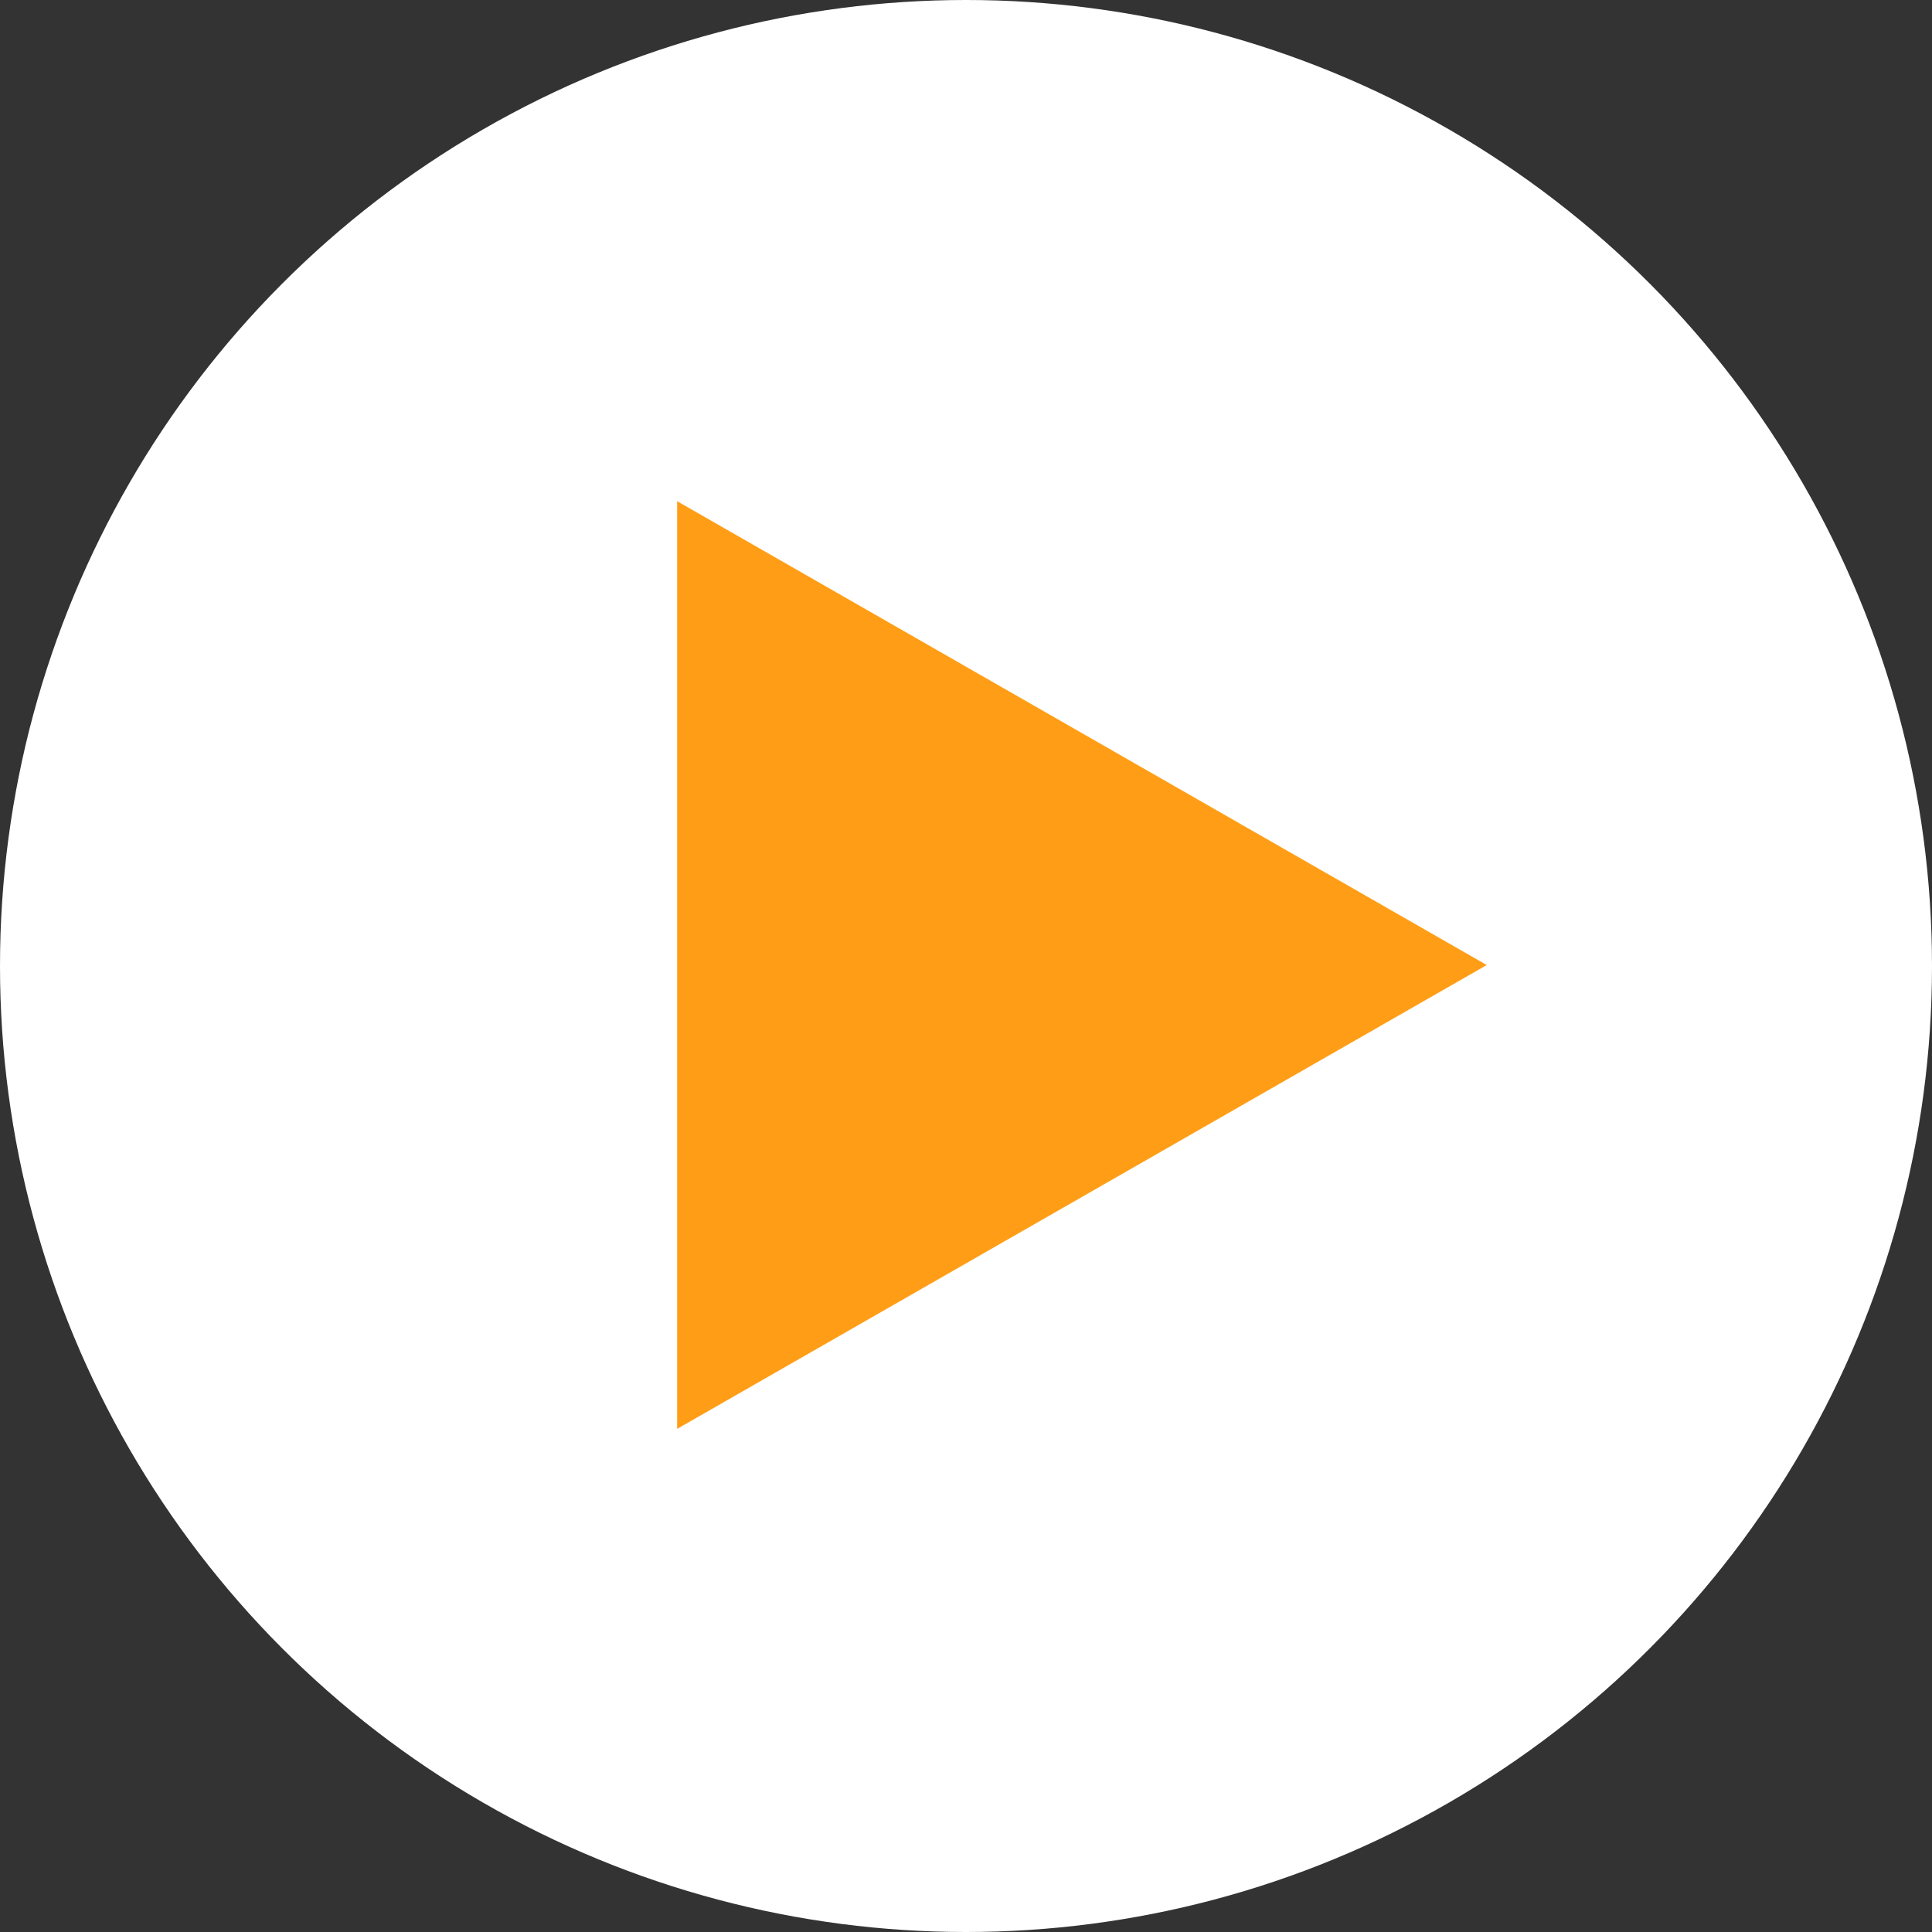
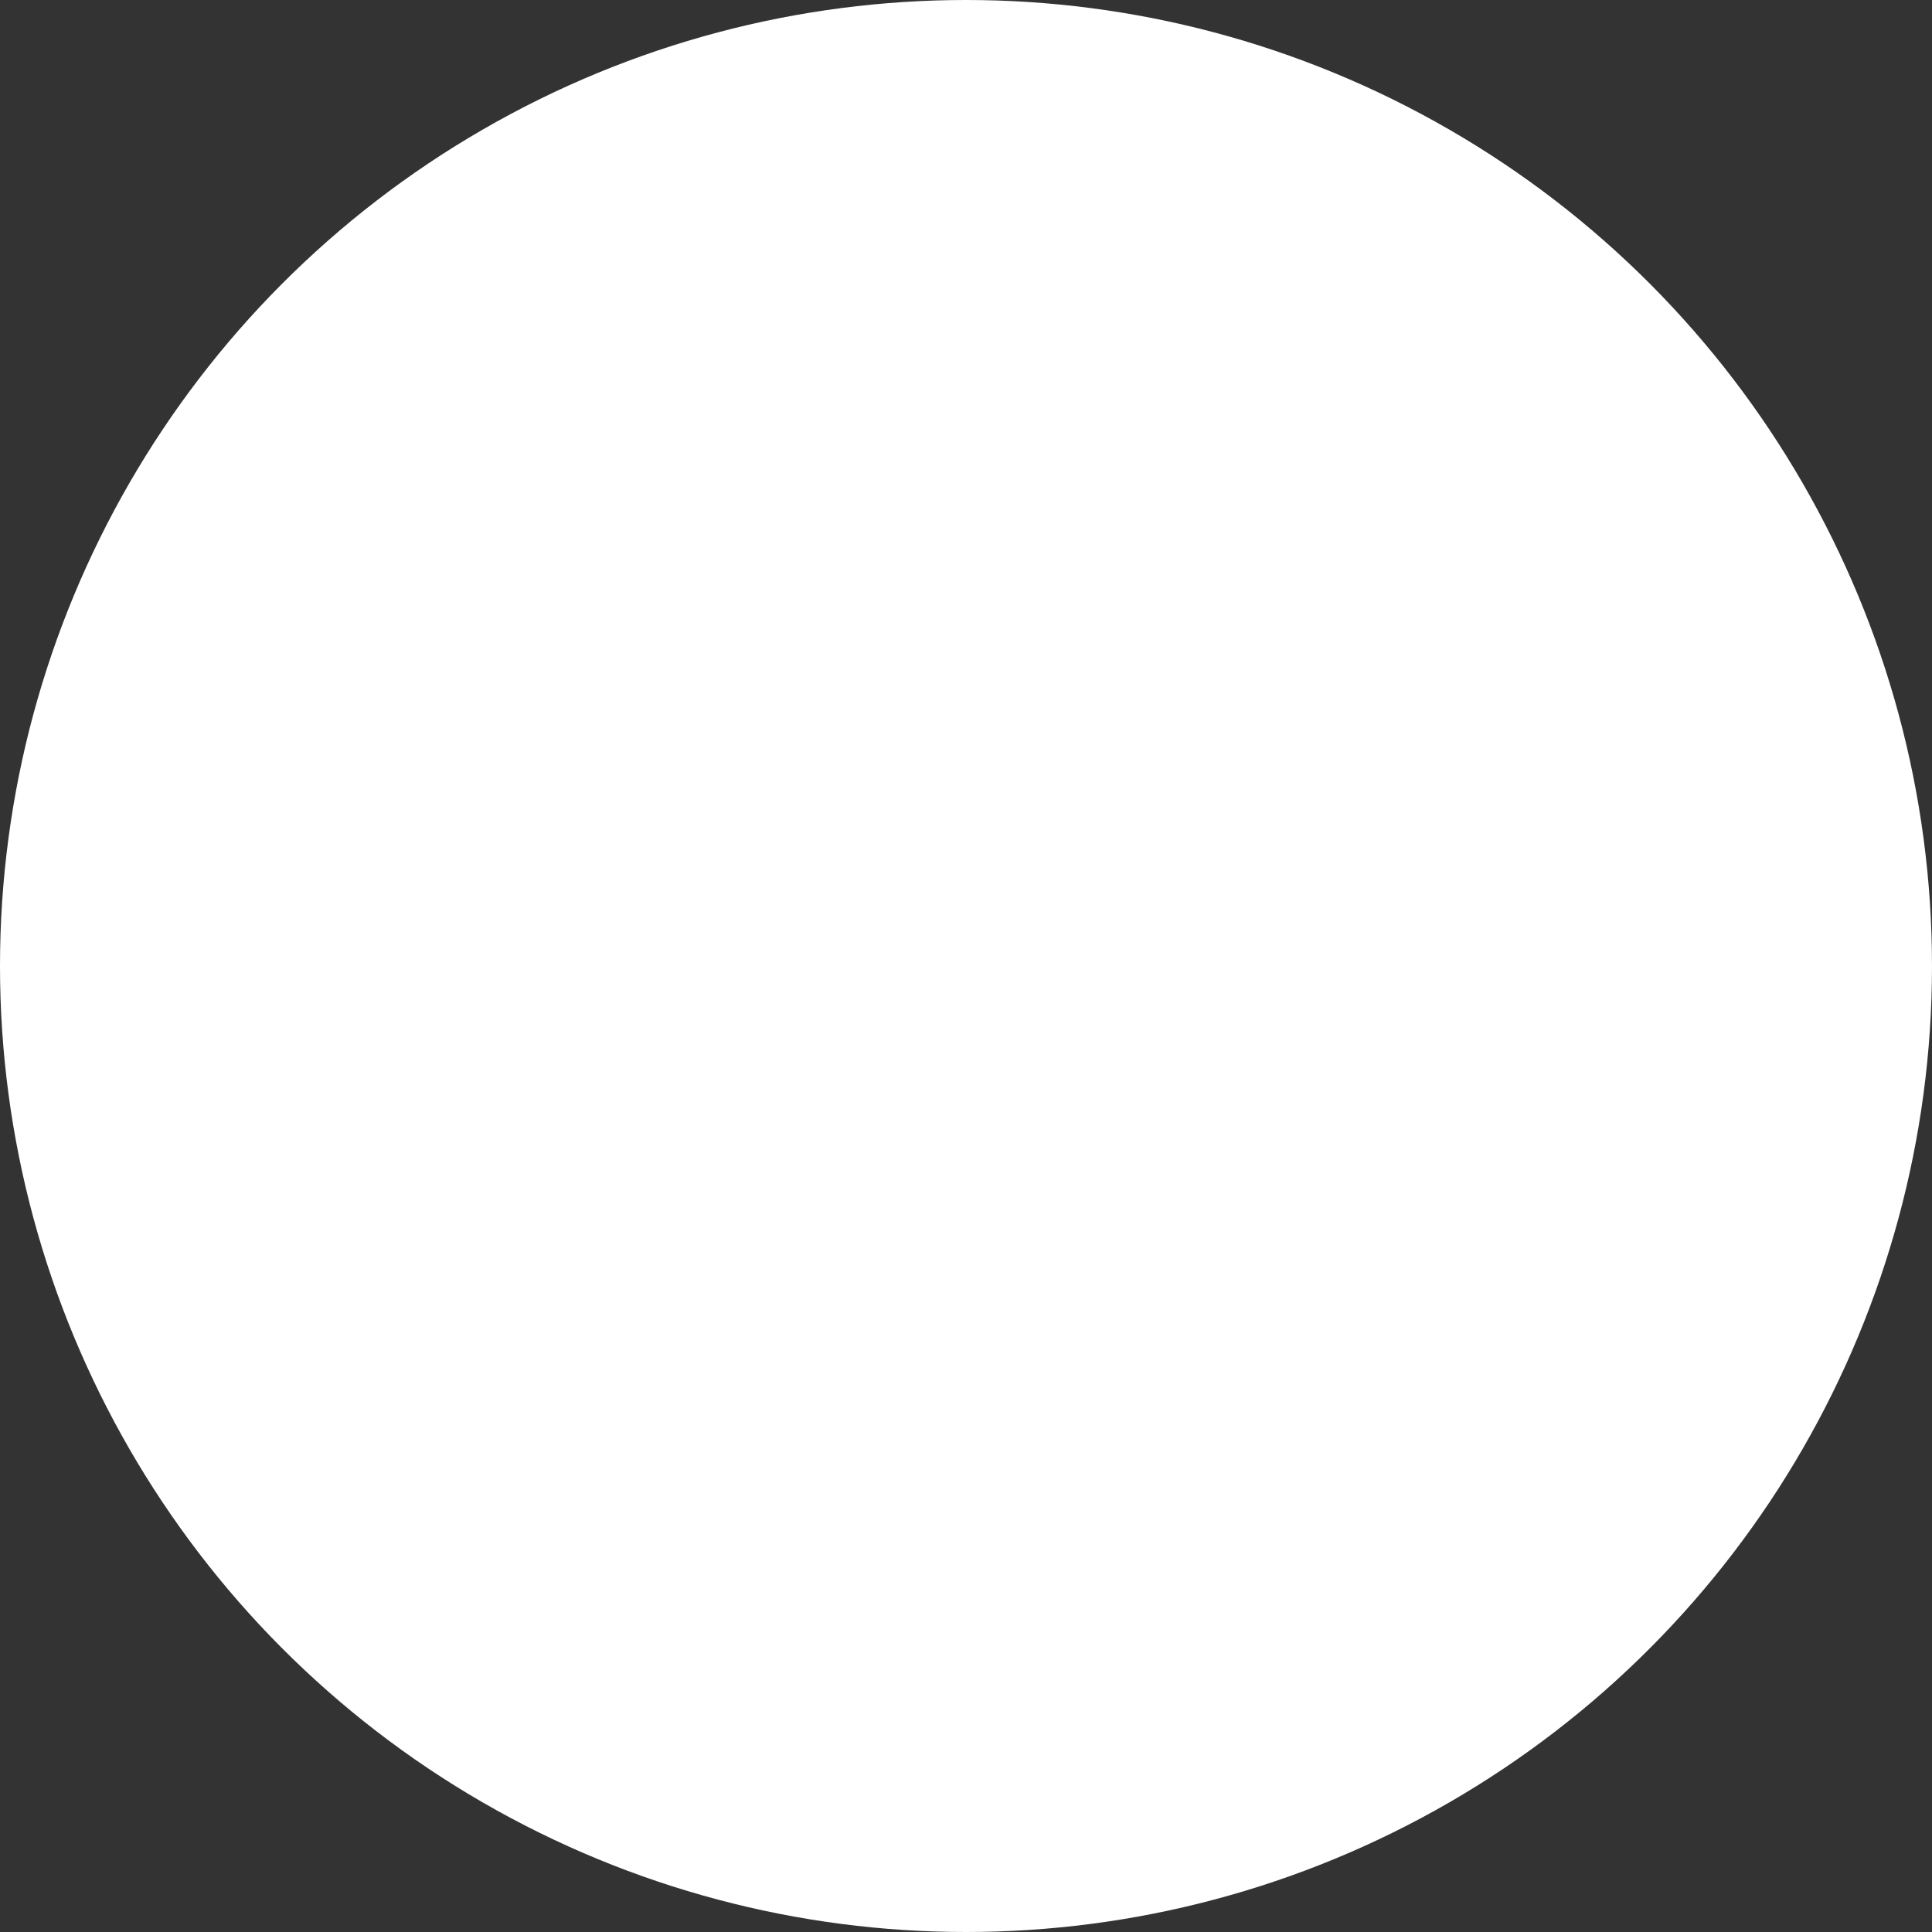
<svg xmlns="http://www.w3.org/2000/svg" width="102" height="102" viewBox="0 0 102 102">
  <rect x="0" y="0" width="102" height="102" fill="#333333" stroke="none" />
  <defs>
    <style>.a{fill:#fff;}.b{fill:#ff9e16;}</style>
  </defs>
  <g transform="translate(-0.255 0.338)">
    <circle class="a" cx="51" cy="51" r="51" transform="translate(0.255 -0.338)" />
-     <path class="b" d="M24.488,0,48.976,42.742H0Z" transform="translate(78.748 26.123) rotate(90)" />
  </g>
</svg>